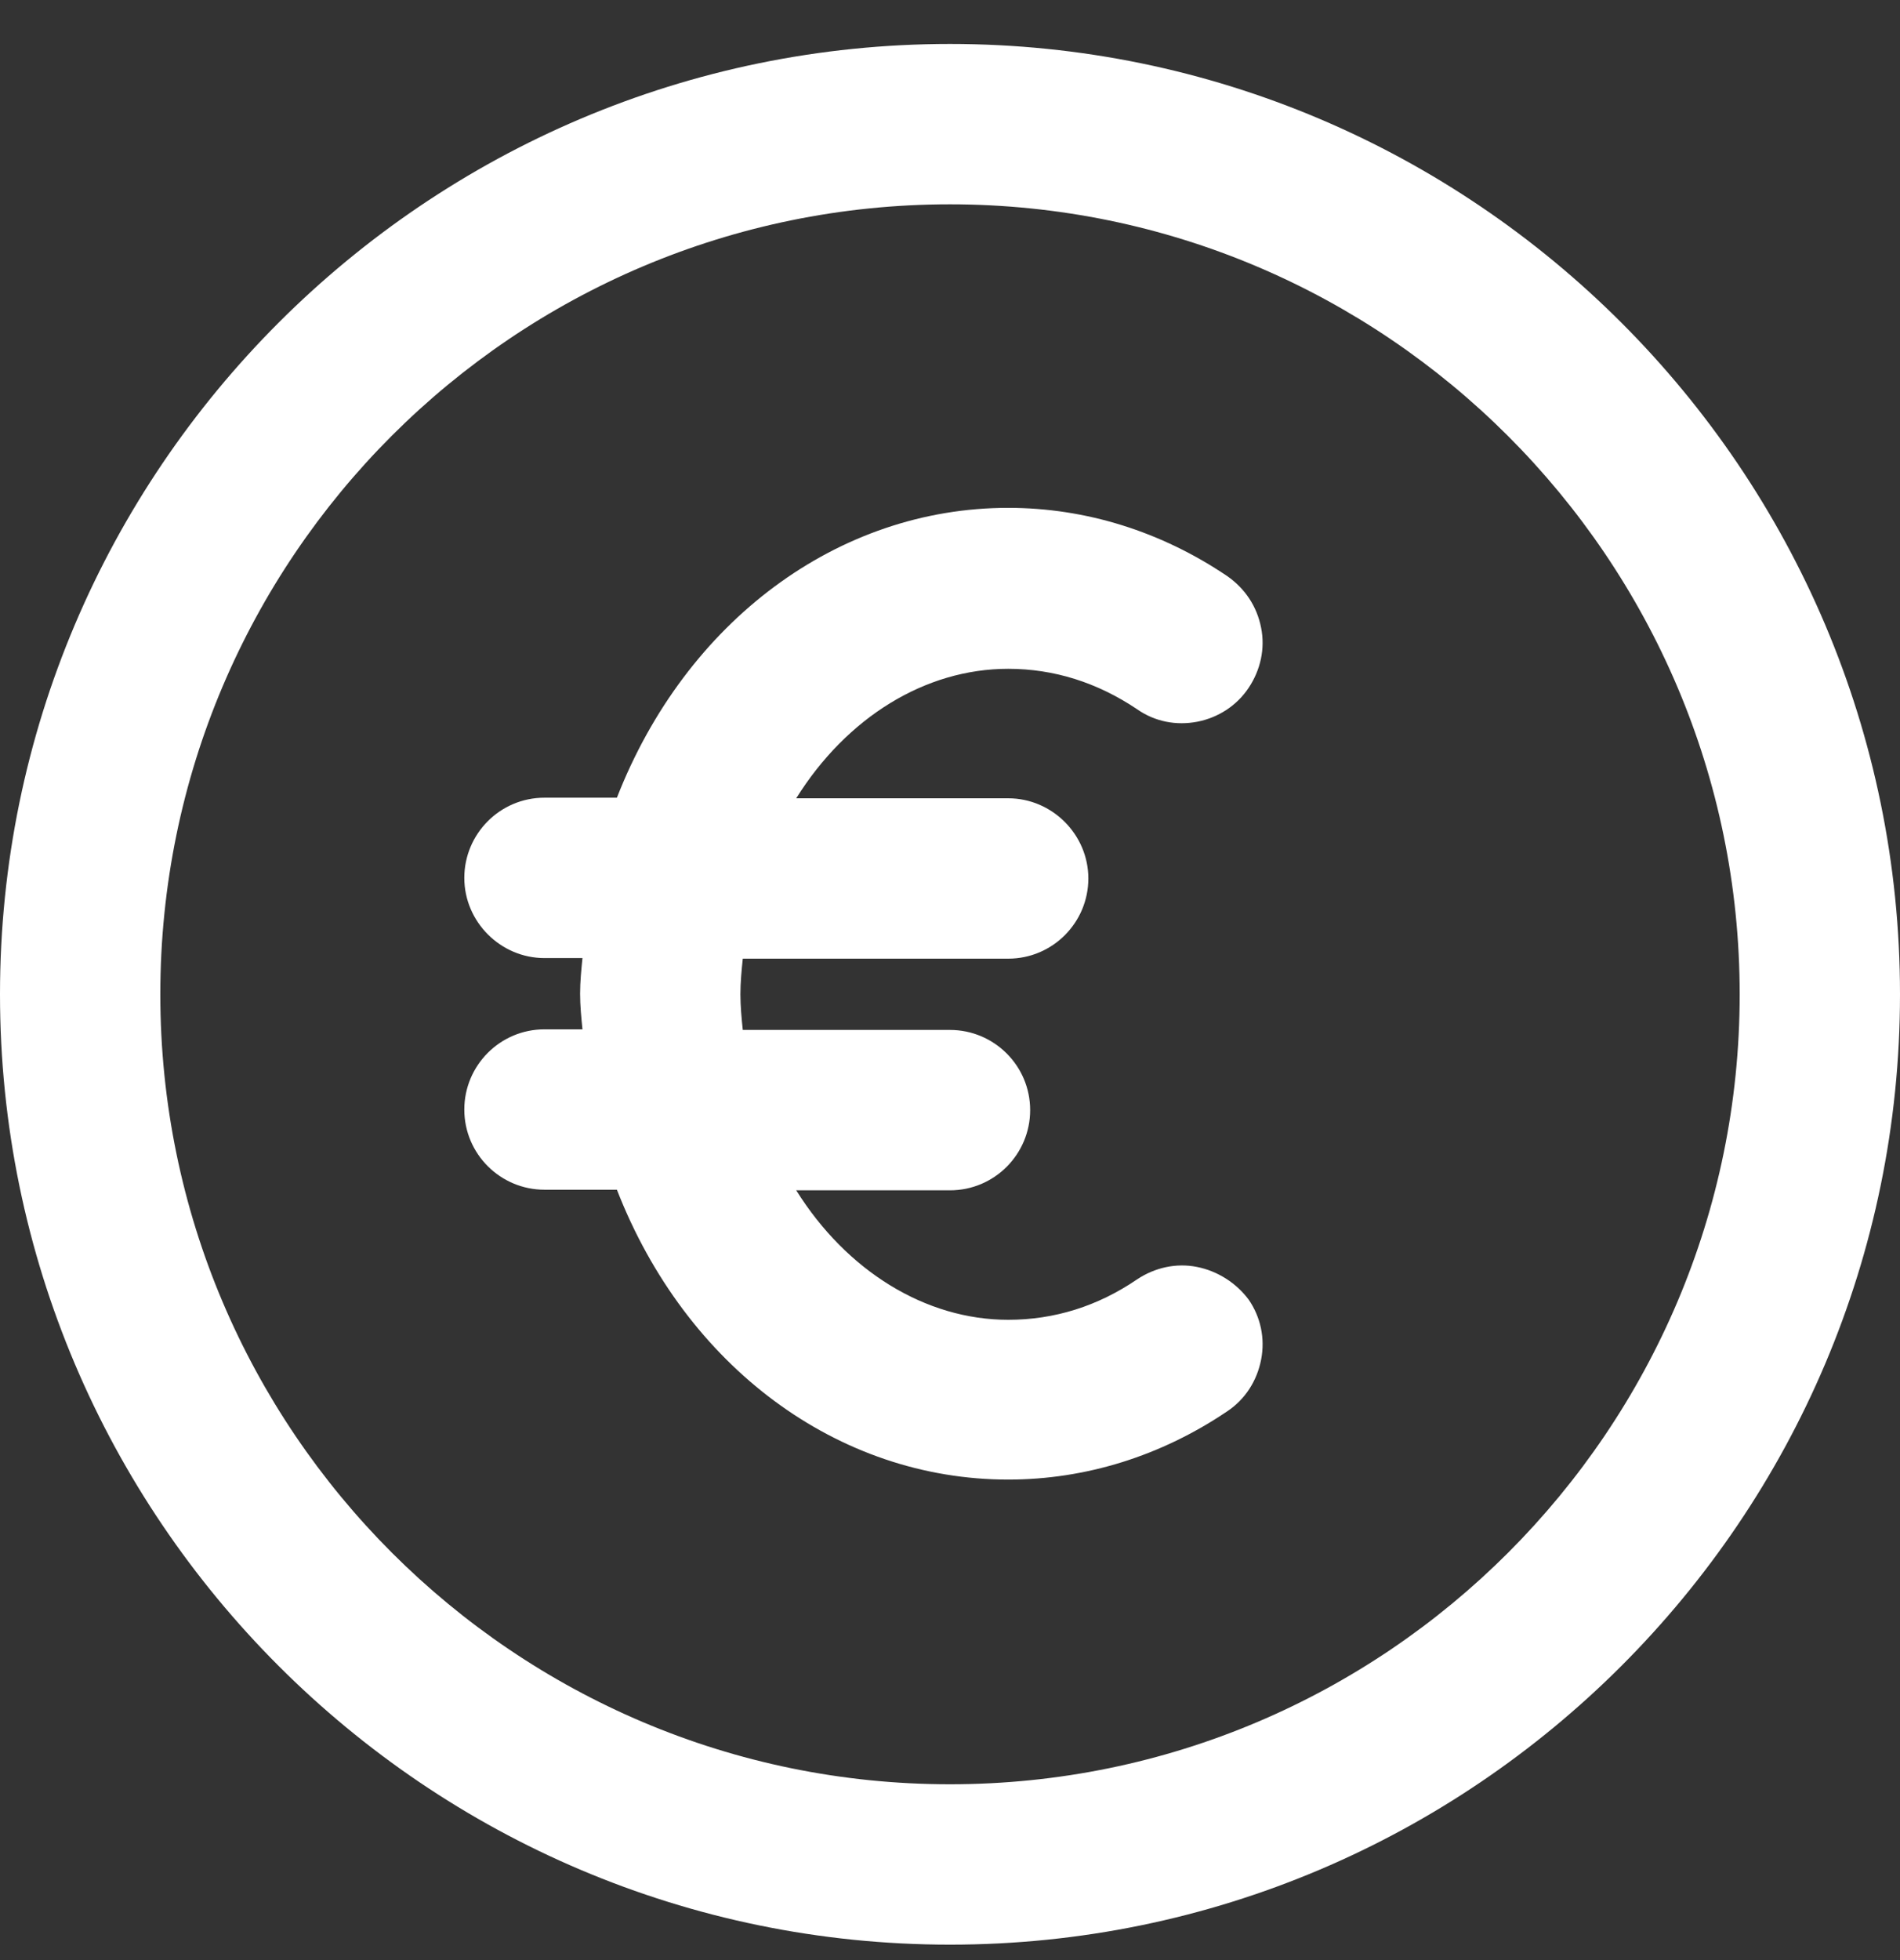
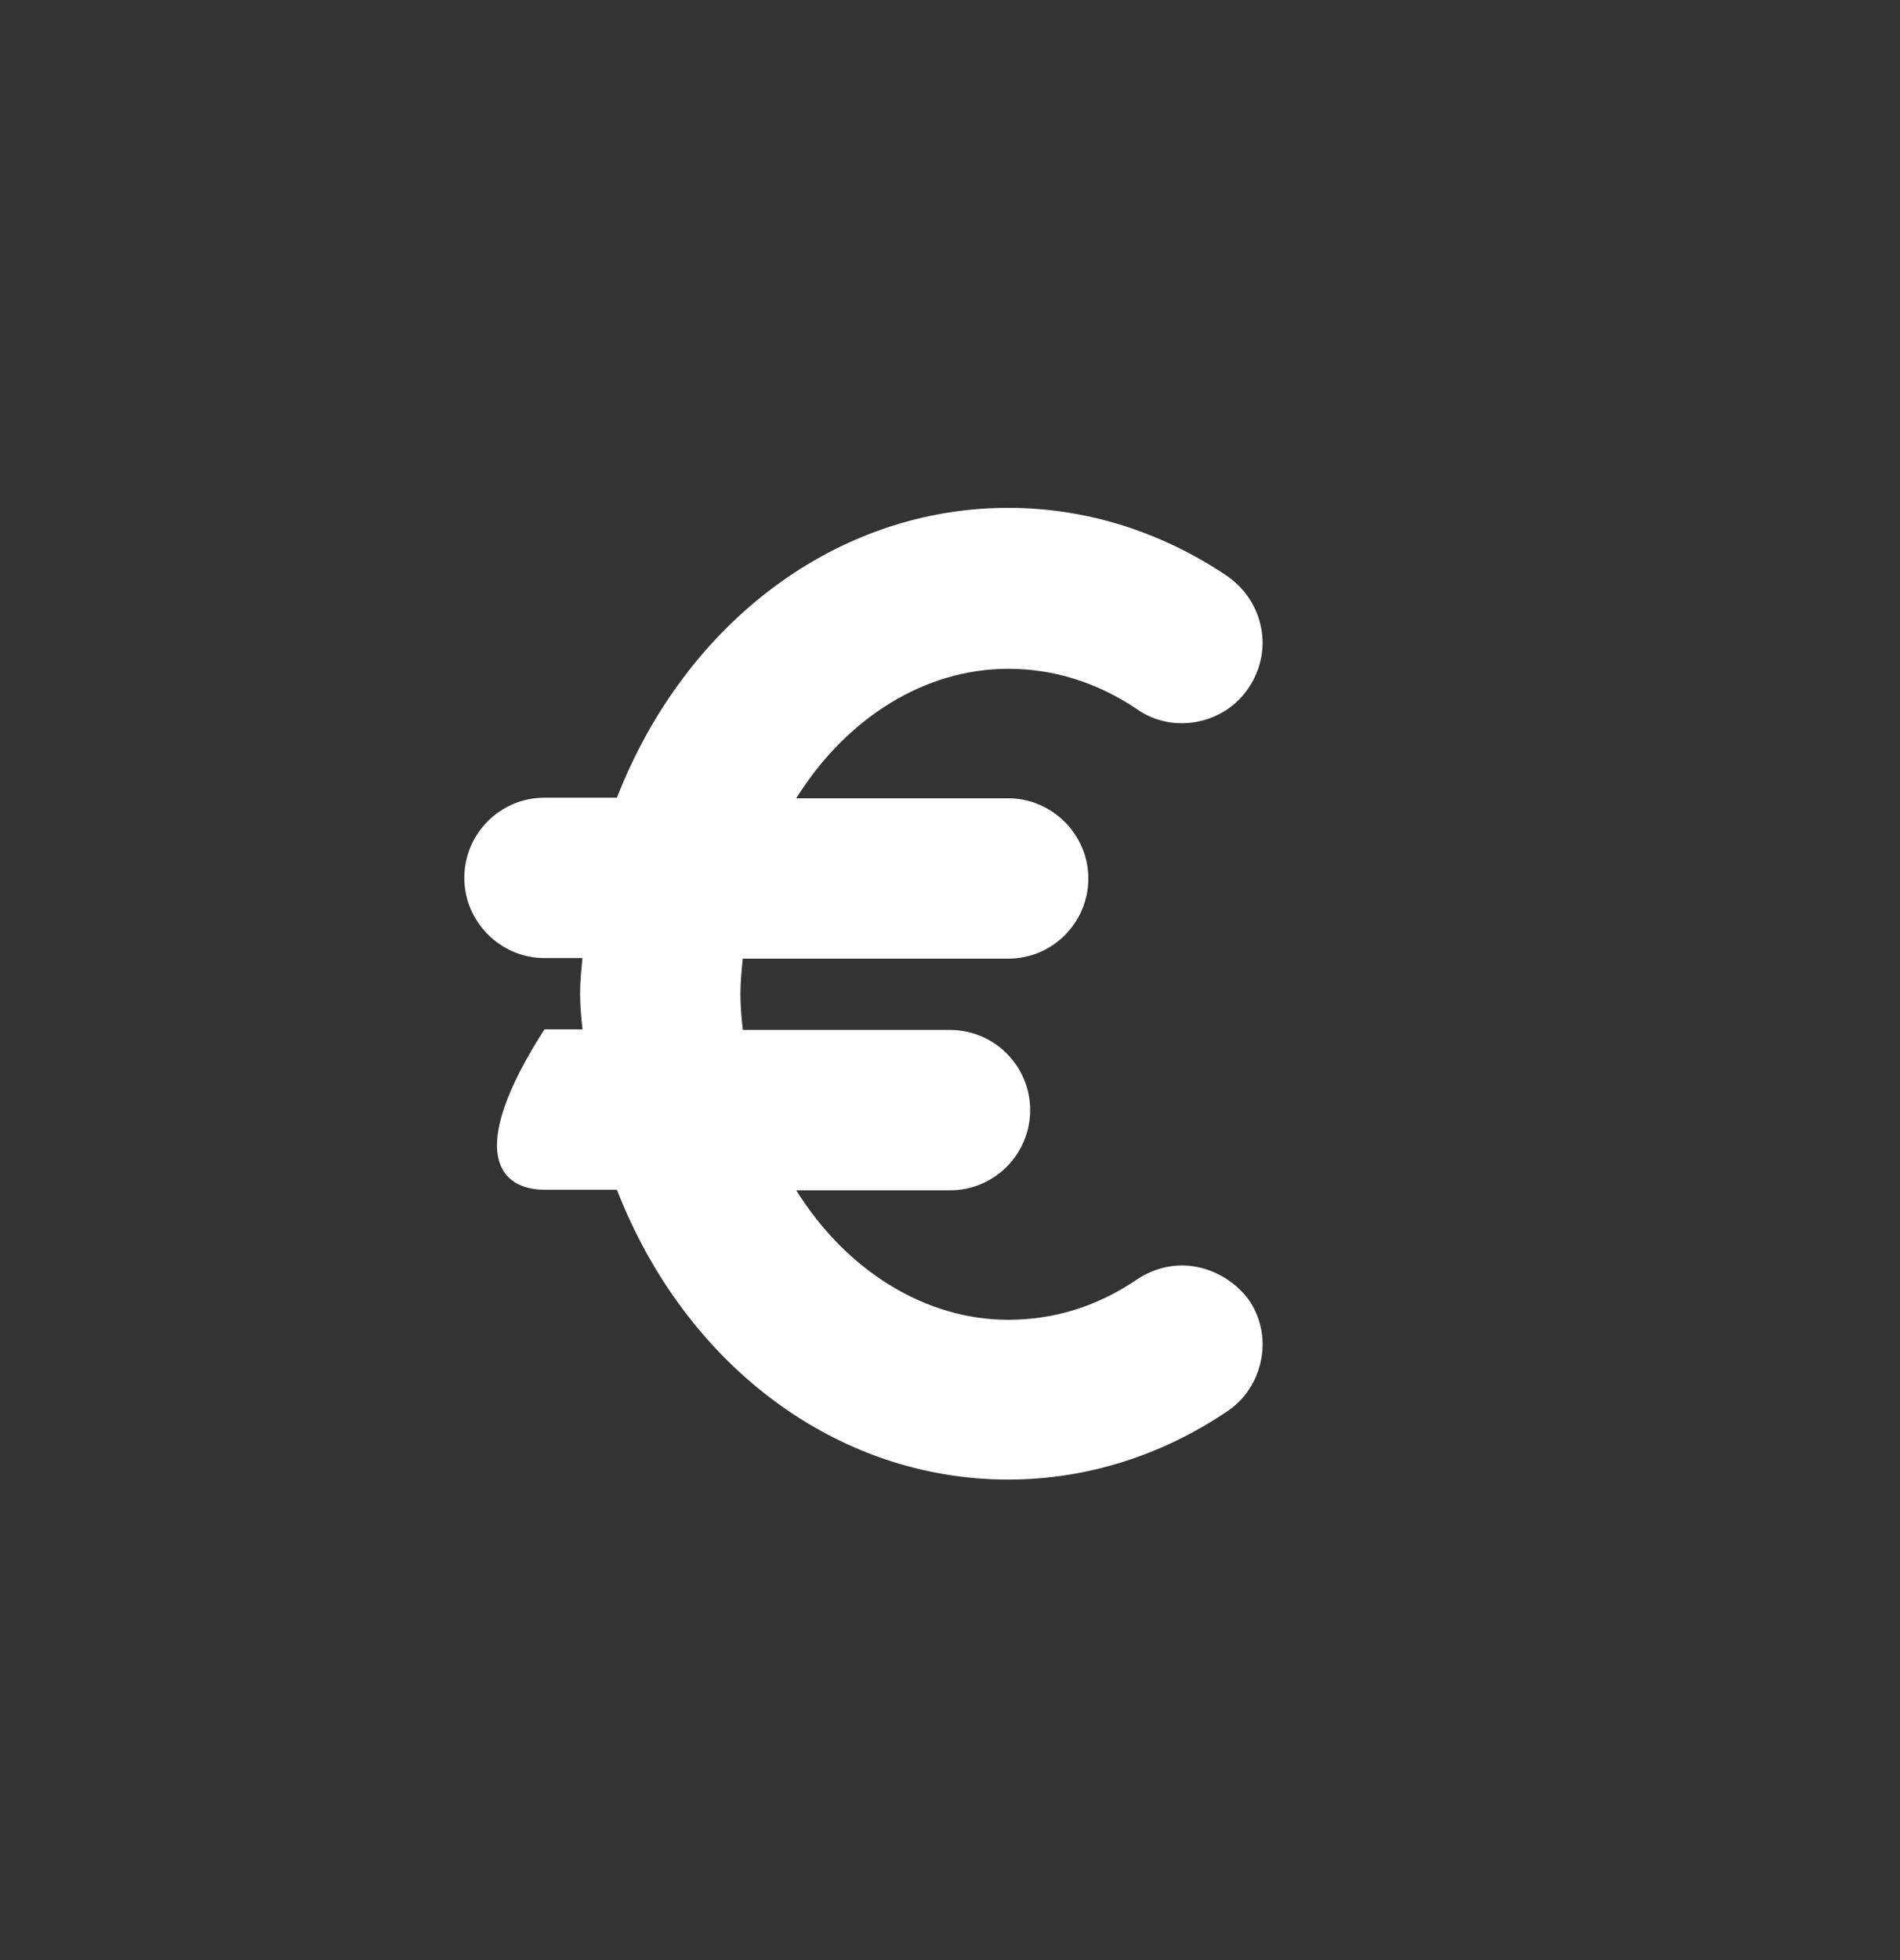
<svg xmlns="http://www.w3.org/2000/svg" width="32" height="33" viewBox="0 0 32 33" fill="none">
  <rect x="0" y="0" width="32" height="33" fill="#333333" stroke="none" />
-   <path d="M16 0.74C7.18 0.74 0 7.92 0 16.74C0 25.56 7.18 32.74 16 32.74C24.82 32.74 32 25.56 32 16.74C32 7.92 24.82 0.74 16 0.74ZM29.3 16.74C29.3 24.07 23.34 30.04 16 30.04C8.67 30.04 2.7 24.08 2.7 16.74C2.7 9.4 8.66 3.44 16 3.44C23.33 3.44 29.3 9.41 29.3 16.74Z" fill="white" />
-   <path d="M20.16 21.33C19.81 21.26 19.45 21.34 19.15 21.54C18.49 21.99 17.76 22.22 16.98 22.22C15.59 22.22 14.26 21.4 13.41 20.04H16C16.75 20.04 17.35 19.43 17.35 18.69C17.35 17.94 16.74 17.34 16 17.34H12.51C12.49 17.15 12.47 16.94 12.47 16.74C12.47 16.54 12.49 16.33 12.51 16.14H16.98C17.73 16.14 18.33 15.53 18.33 14.79C18.33 14.05 17.72 13.44 16.98 13.44H13.41C14.26 12.08 15.58 11.26 16.98 11.26C17.75 11.26 18.48 11.49 19.15 11.94C19.45 12.15 19.81 12.22 20.17 12.15C20.52 12.08 20.83 11.88 21.03 11.58C21.23 11.28 21.31 10.92 21.24 10.57C21.17 10.21 20.97 9.91 20.67 9.7C19.56 8.95 18.29 8.55 16.98 8.55C14.11 8.55 11.55 10.46 10.39 13.43H9.17C8.42 13.43 7.82 14.04 7.82 14.78C7.82 15.52 8.43 16.13 9.17 16.13H9.81C9.79 16.33 9.77 16.53 9.77 16.73C9.77 16.93 9.79 17.13 9.81 17.33H9.17C8.42 17.33 7.82 17.94 7.82 18.68C7.82 19.43 8.43 20.03 9.17 20.03H10.39C11.55 23.01 14.11 24.91 16.98 24.91C18.29 24.91 19.56 24.51 20.67 23.76C20.97 23.56 21.17 23.25 21.24 22.89C21.31 22.53 21.23 22.17 21.03 21.88C20.82 21.6 20.51 21.4 20.16 21.33Z" fill="white" />
+   <path d="M20.16 21.33C19.81 21.26 19.45 21.34 19.15 21.54C18.49 21.99 17.76 22.22 16.98 22.22C15.59 22.22 14.26 21.4 13.41 20.04H16C16.75 20.04 17.35 19.43 17.35 18.69C17.35 17.94 16.74 17.34 16 17.34H12.51C12.49 17.15 12.47 16.94 12.47 16.74C12.47 16.54 12.49 16.33 12.51 16.14H16.98C17.73 16.14 18.33 15.53 18.33 14.79C18.33 14.05 17.72 13.44 16.98 13.44H13.41C14.26 12.08 15.58 11.26 16.98 11.26C17.75 11.26 18.48 11.49 19.15 11.94C19.45 12.15 19.81 12.22 20.17 12.15C20.52 12.08 20.83 11.88 21.03 11.58C21.23 11.28 21.31 10.92 21.24 10.57C21.17 10.21 20.97 9.91 20.67 9.7C19.56 8.95 18.29 8.55 16.98 8.55C14.11 8.55 11.55 10.46 10.39 13.43H9.17C8.42 13.43 7.82 14.04 7.82 14.78C7.82 15.52 8.43 16.13 9.17 16.13H9.81C9.79 16.33 9.77 16.53 9.77 16.73C9.77 16.93 9.79 17.13 9.81 17.33H9.17C7.82 19.43 8.43 20.03 9.17 20.03H10.39C11.55 23.01 14.11 24.91 16.98 24.91C18.29 24.91 19.56 24.51 20.67 23.76C20.97 23.56 21.17 23.25 21.24 22.89C21.31 22.53 21.23 22.17 21.03 21.88C20.82 21.6 20.51 21.4 20.16 21.33Z" fill="white" />
</svg>